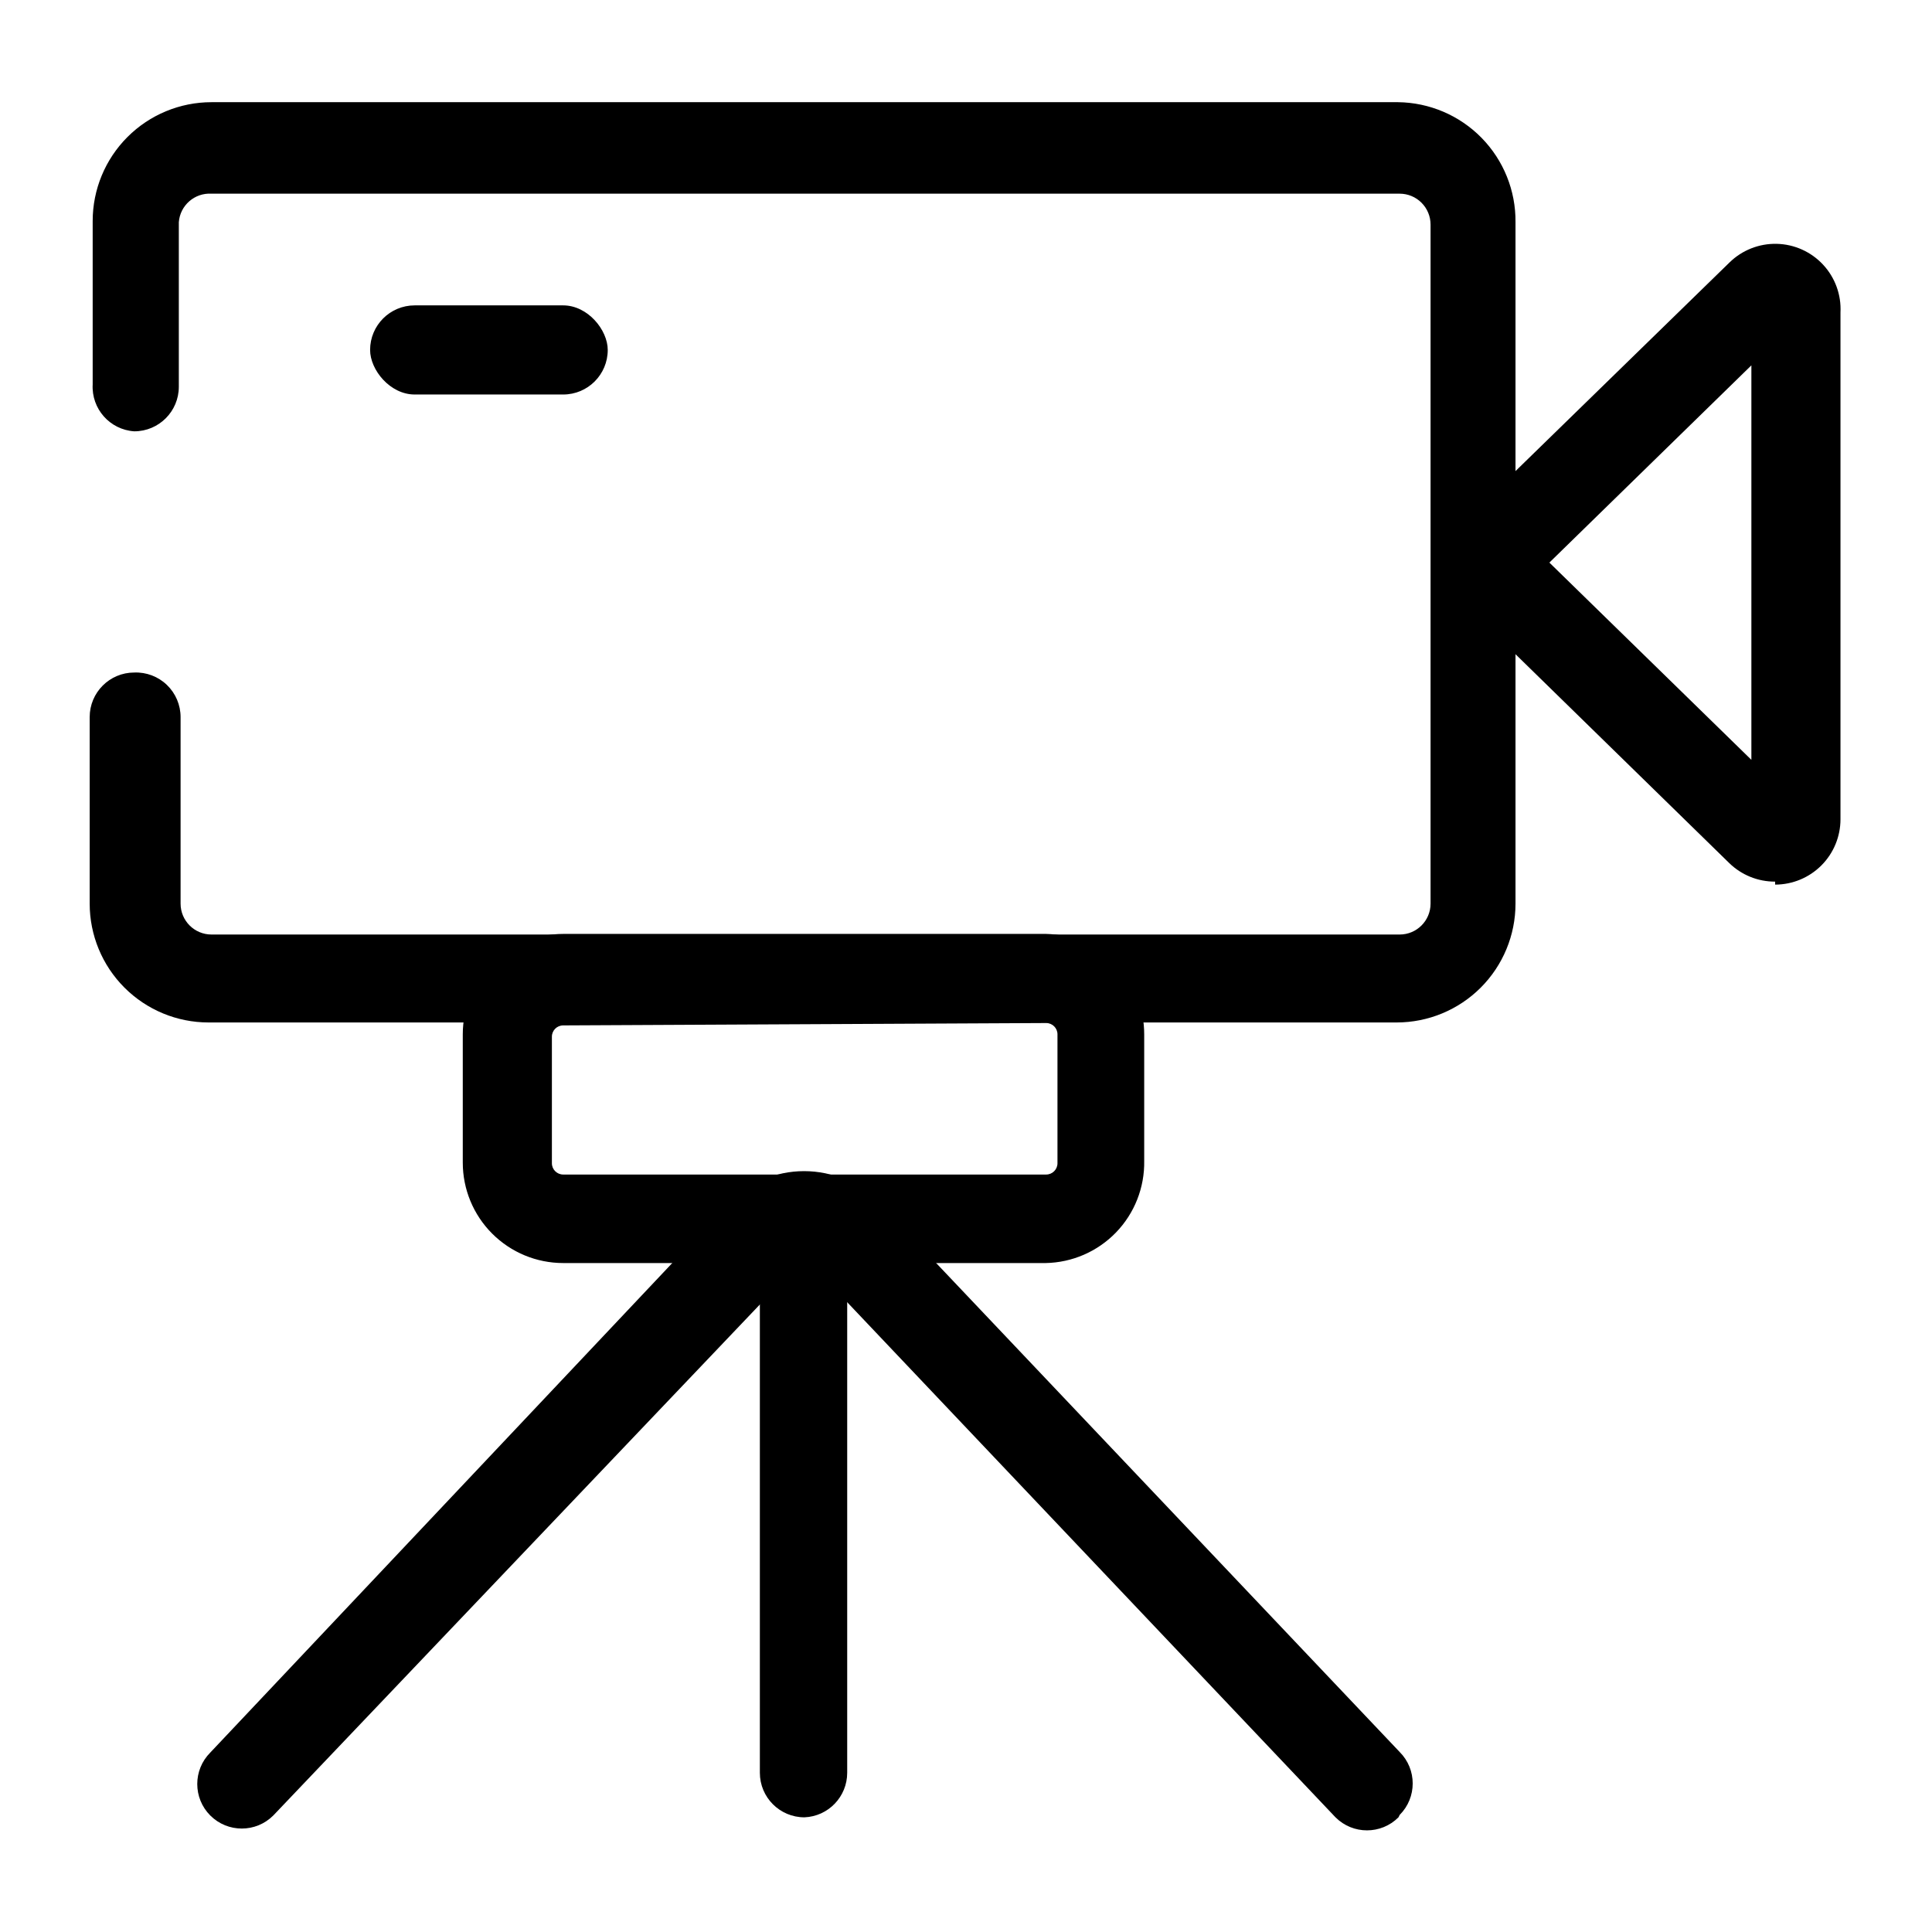
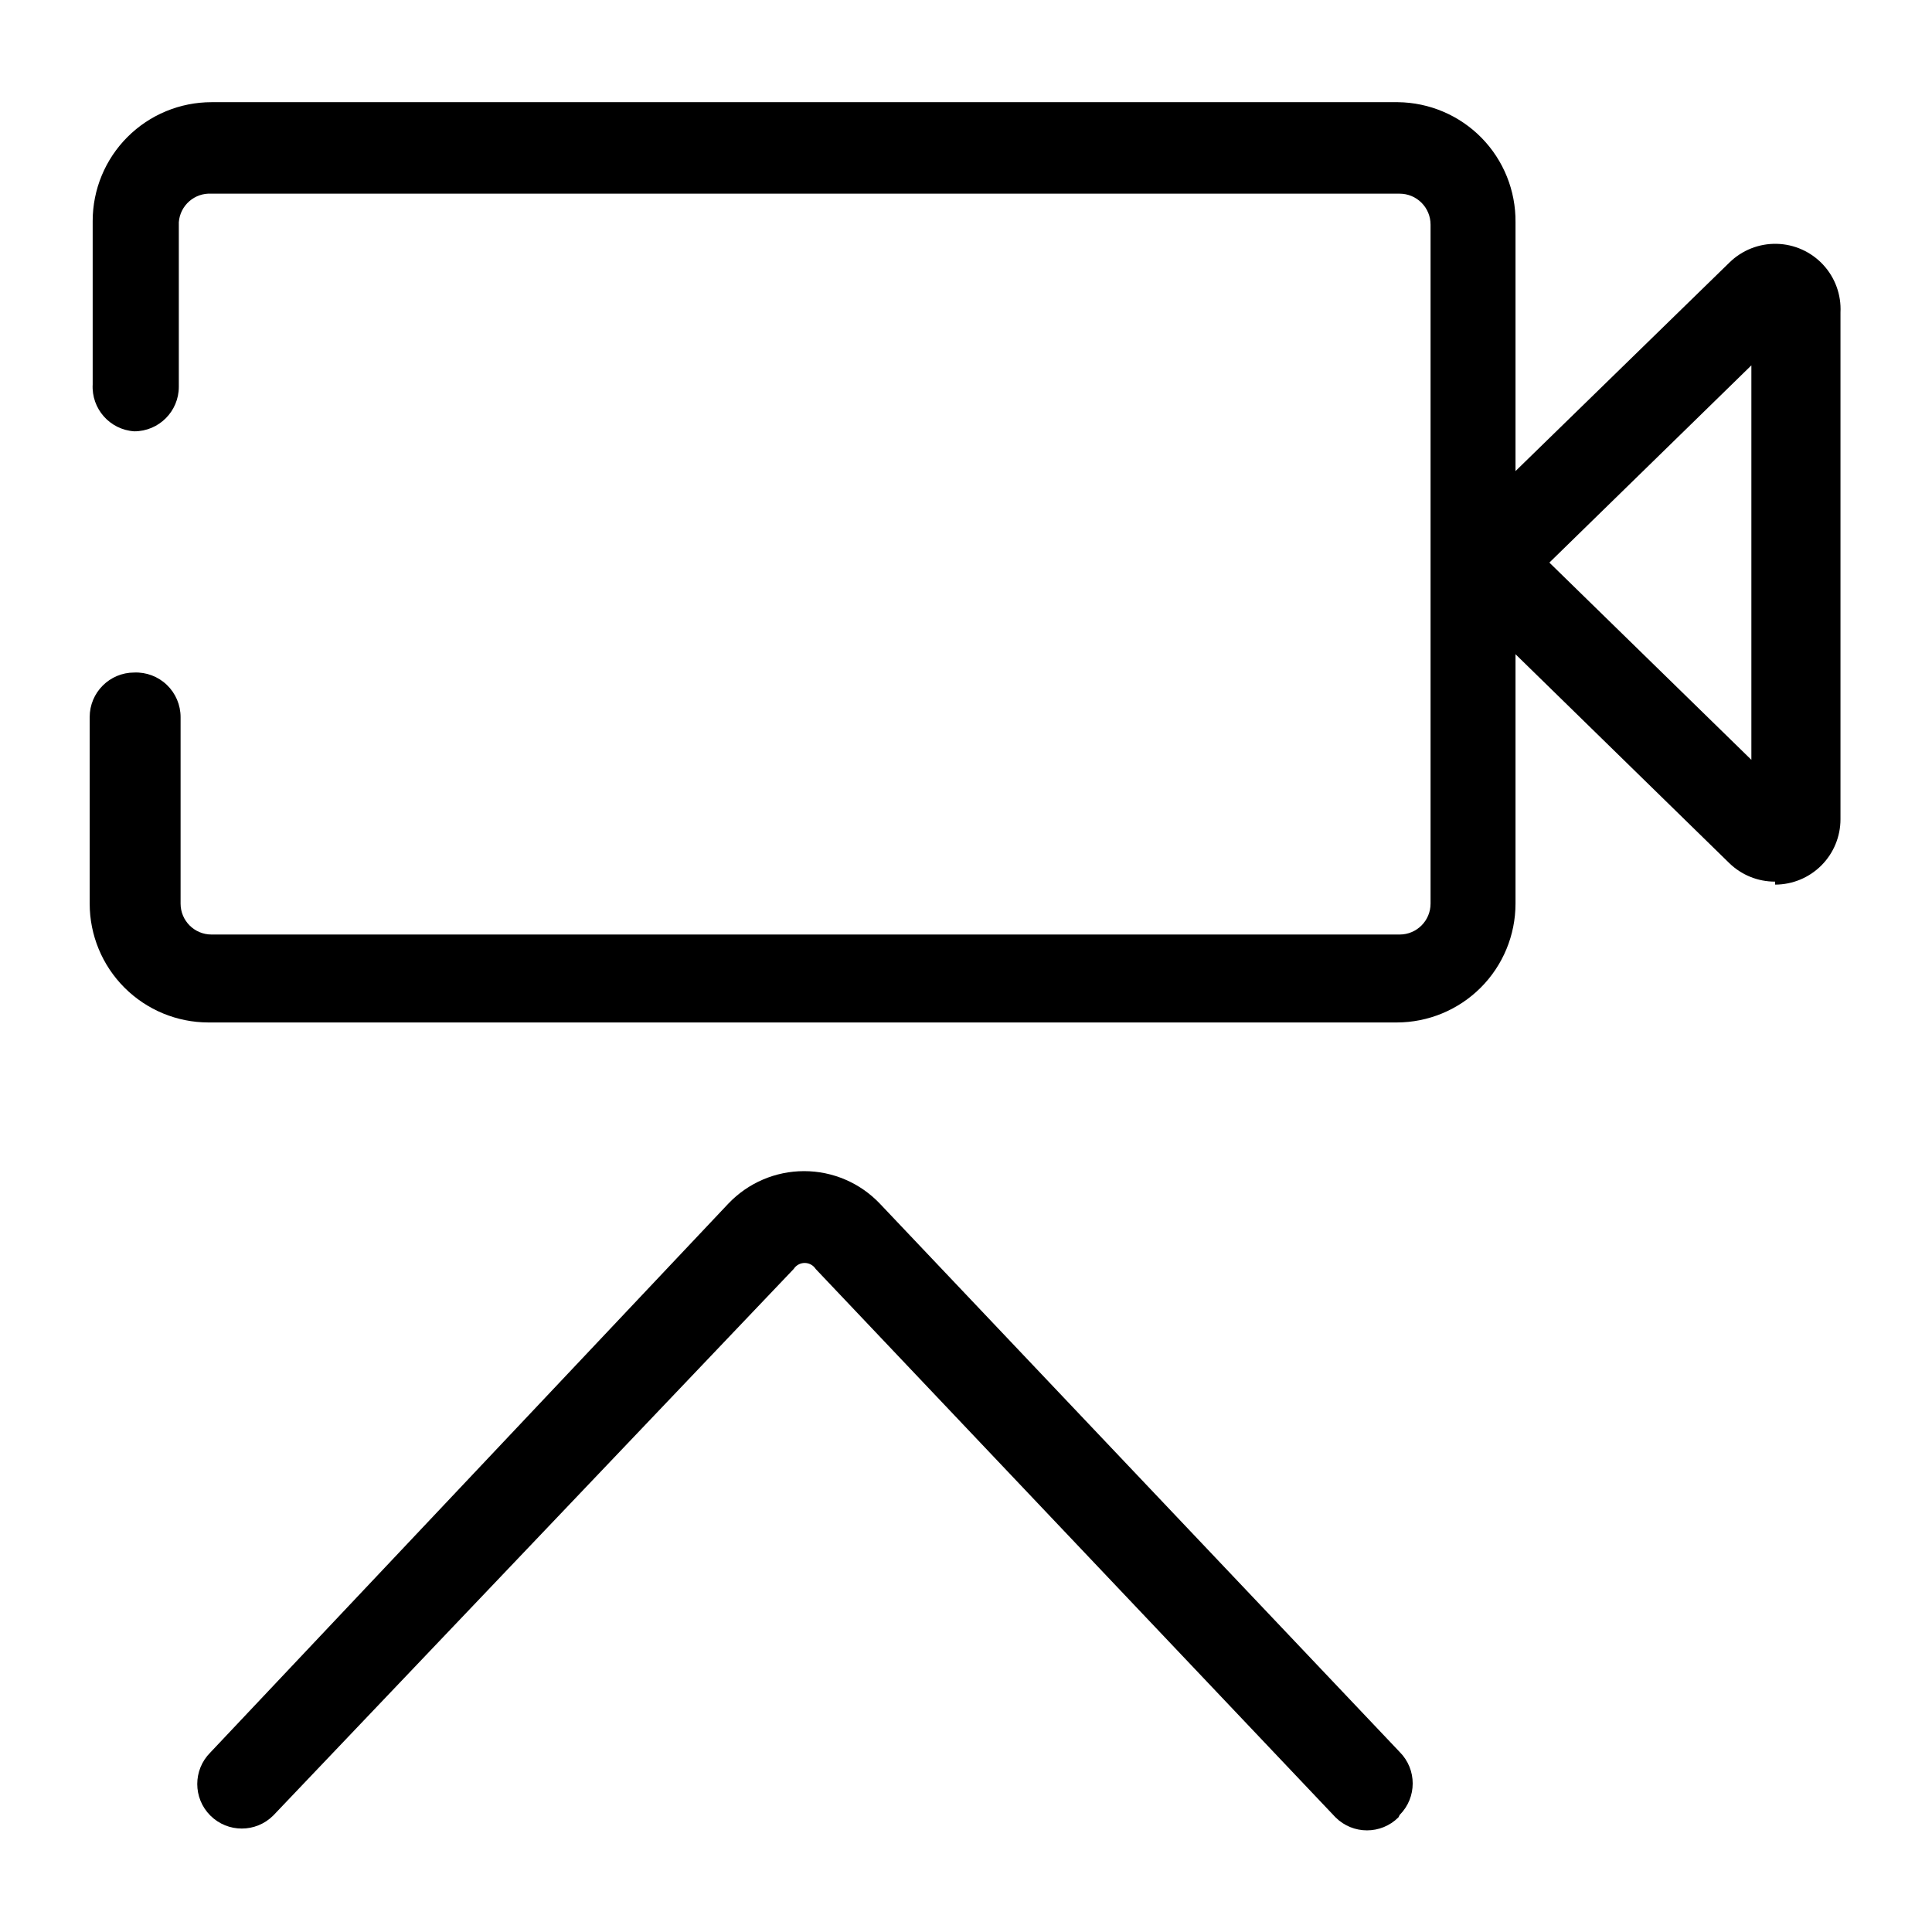
<svg xmlns="http://www.w3.org/2000/svg" fill="#000000" width="800px" height="800px" version="1.1" viewBox="144 144 512 512">
  <g>
    <path d="m614.43 377.64c-4.523 0.02-8.875-1.73-12.125-4.879l-68.801-67.227c-3.367-3.262-5.266-7.75-5.266-12.438s1.898-9.176 5.266-12.438l68.801-67.07c3.336-3.281 7.856-5.074 12.535-4.969 4.676 0.105 9.113 2.098 12.297 5.523s4.848 7.996 4.609 12.668v134.3c0 4.594-1.824 9-5.07 12.246-3.25 3.25-7.652 5.074-12.246 5.074zm-59.828-84.547 53.531 52.27v-104.54z" />
    <path d="m514.61 625.61c-4.609 4.606-12.078 4.606-16.688 0l-137.76-145.32h0.004c-0.641-0.992-1.738-1.59-2.914-1.59-1.18 0-2.277 0.598-2.914 1.59l-137.92 144.84c-4.609 4.606-12.078 4.606-16.688 0-4.606-4.609-4.606-12.078 0-16.688l137.29-145.47c5.231-5.5 12.484-8.609 20.074-8.609 7.586 0 14.84 3.109 20.07 8.609l137.76 145.32c4.606 4.609 4.606 12.078 0 16.688z" />
-     <path d="m357.18 625.61c-6.523 0-11.809-5.285-11.809-11.809v-154.29l23.145 0.004v154.29-0.004c0.004 6.344-5 11.555-11.336 11.809z" />
-     <path d="m421.09 478.72h-127.84c-7.059 0-13.824-2.805-18.812-7.793-4.992-4.988-7.797-11.758-7.797-18.816v-34.004c0-7.059 2.805-13.824 7.797-18.816 4.988-4.988 11.754-7.793 18.812-7.793h128c6.945 0.164 13.555 3.039 18.406 8.012 4.856 4.973 7.574 11.648 7.57 18.598v33.535c0.125 7.055-2.555 13.875-7.457 18.953-4.902 5.078-11.621 8-18.68 8.125zm-127.84-62.977c-1.652 0-2.992 1.34-2.992 2.992v33.535c0 1.652 1.34 2.992 2.992 2.992h128c1.652 0 2.992-1.34 2.992-2.992v-34.164c0-1.652-1.34-2.992-2.992-2.992z" />
-     <path d="m253.89 224.93h39.359c6.519 0 11.809 6.519 11.809 11.809 0 6.519-5.285 11.809-11.809 11.809h-39.359c-6.519 0-11.809-6.519-11.809-11.809 0-6.519 5.285-11.809 11.809-11.809z" />
    <path d="m514.46 171.08h-314.41c-8.352 0-16.363 3.32-22.266 9.223-5.906 5.906-9.223 13.918-9.223 22.266v43.297c-0.359 6.469 4.555 12.016 11.02 12.438 6.519 0 11.809-5.285 11.809-11.809v-43.609c0.336-4.461 4.191-7.828 8.66-7.559h314.88-0.004c2.172 0 4.254 0.863 5.789 2.398s2.398 3.617 2.398 5.789v179.96c0 4.519-3.664 8.184-8.188 8.184h-314.88c-4.523 0-8.188-3.664-8.188-8.184v-49.438c0-3.215-1.309-6.293-3.625-8.52-2.316-2.231-5.445-3.418-8.656-3.289-6.523 0-11.809 5.285-11.809 11.809v49.438c0 8.352 3.316 16.359 9.223 22.266 5.906 5.902 13.914 9.223 22.266 9.223h314.88c8.348 0 16.359-3.32 22.266-9.223 5.902-5.906 9.223-13.914 9.223-22.266v-180.59c0.082-8.352-3.156-16.395-9-22.359-5.848-5.961-13.824-9.359-22.176-9.445z" />
  </g>
</svg>